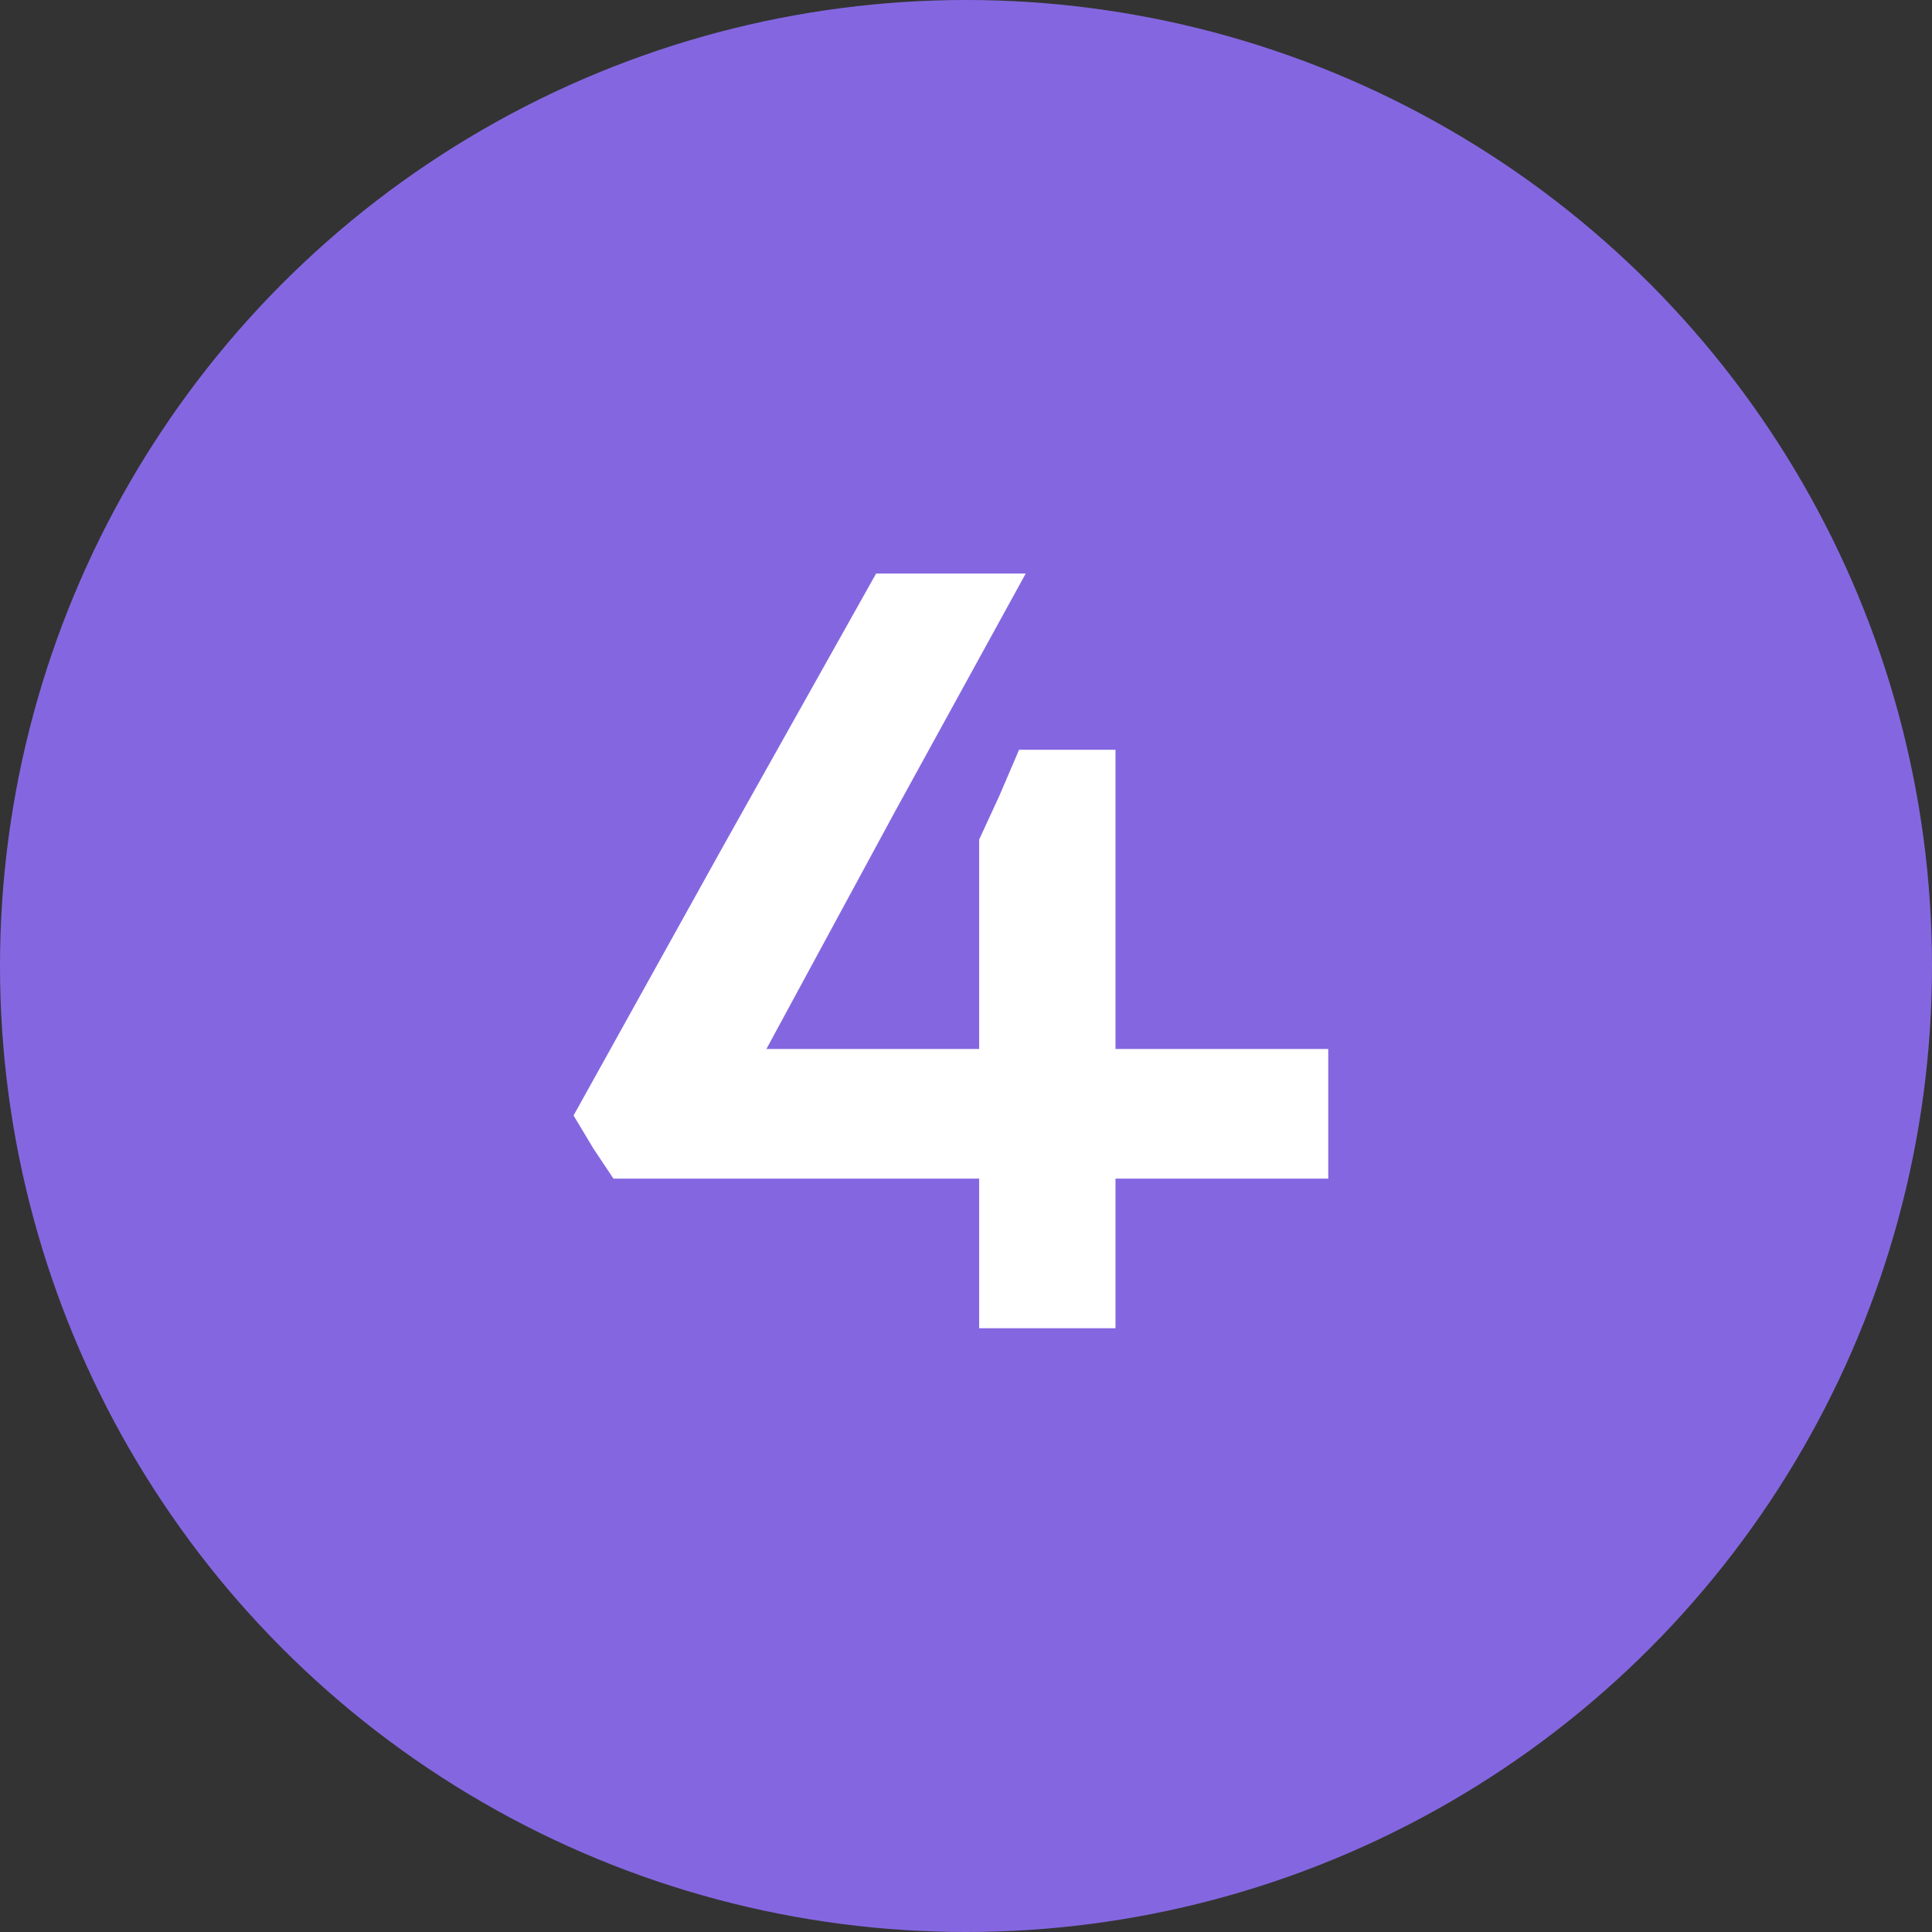
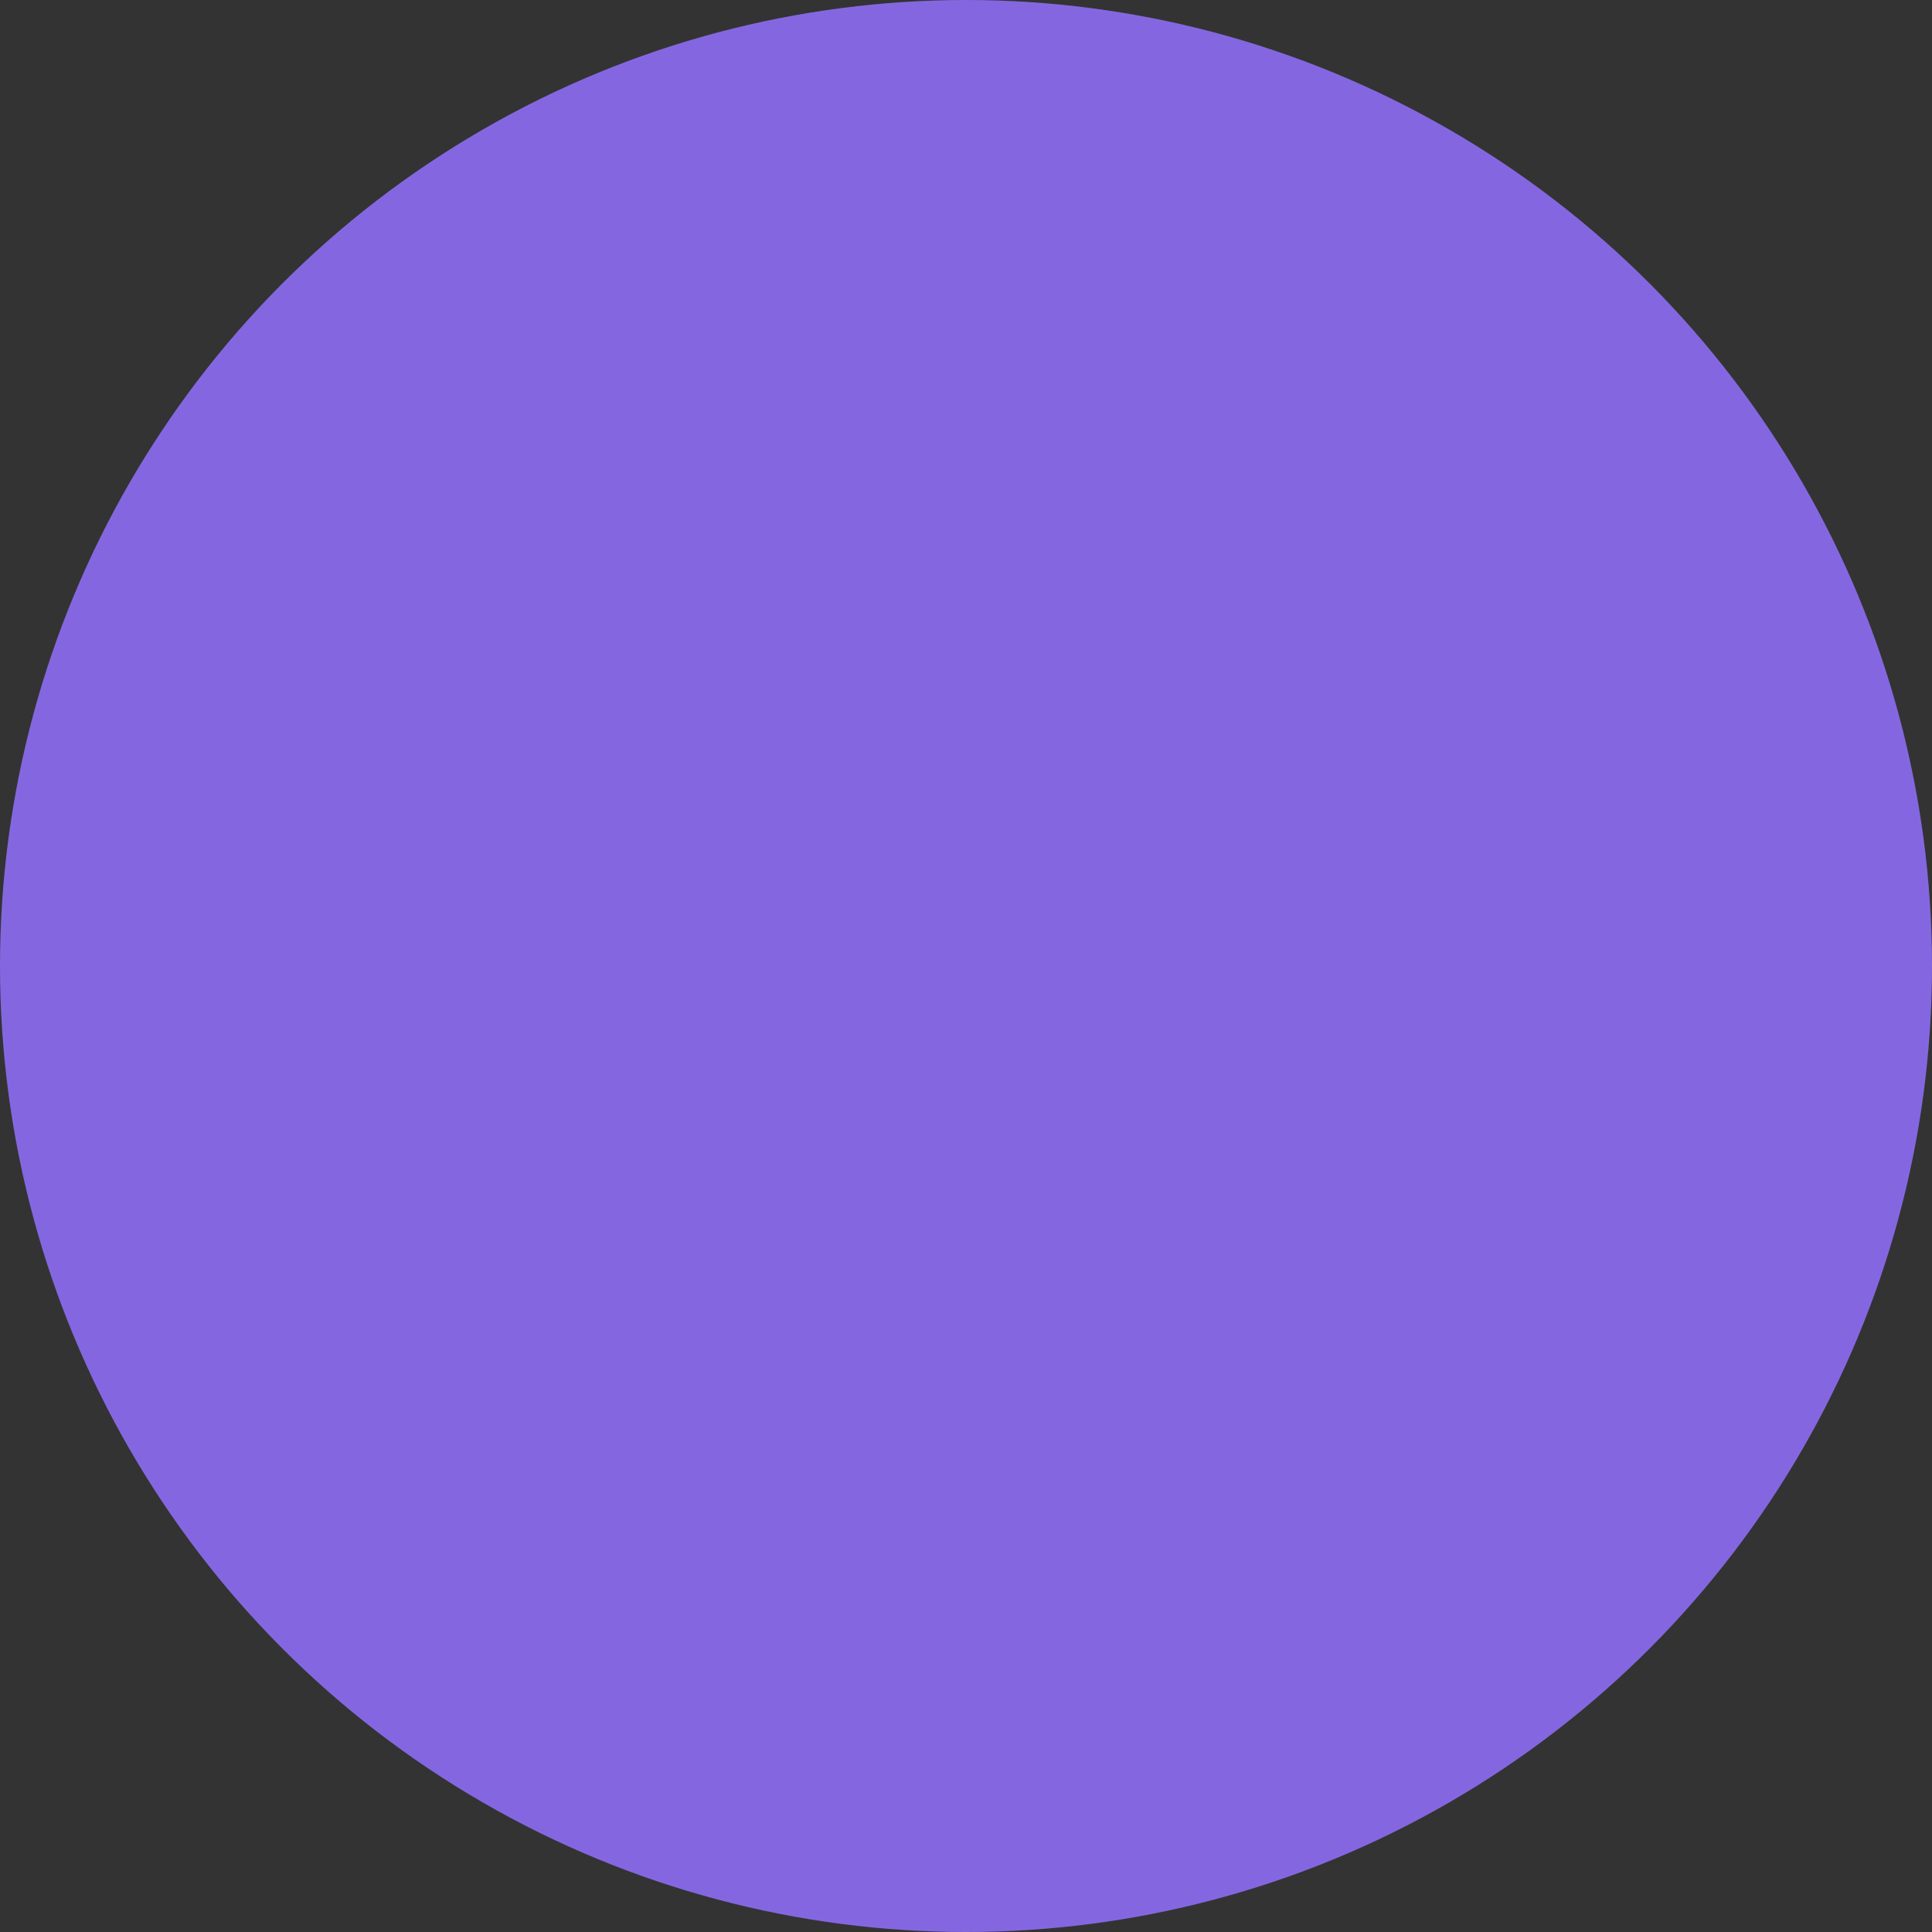
<svg xmlns="http://www.w3.org/2000/svg" width="64" height="64" viewBox="0 0 64 64" fill="none">
  <rect x="0" y="0" width="64" height="64" fill="#333333" stroke="none" />
  <circle cx="32" cy="32" r="32" fill="#8467E0" />
-   <path d="M36.952 24.837H35.3H33.758L33.097 26.379L32.436 27.811V31.225V34.749H28.912H25.388L29.683 26.819L33.978 19H31.445H29.022L23.956 28.031L19 36.952L19.661 38.053L20.322 39.044H22.855H25.388H28.912H32.436V41.577V44H34.749H36.952V41.577V39.044H40.476H44V36.841V34.749H40.476H36.952V29.793V24.837Z" fill="white" />
</svg>